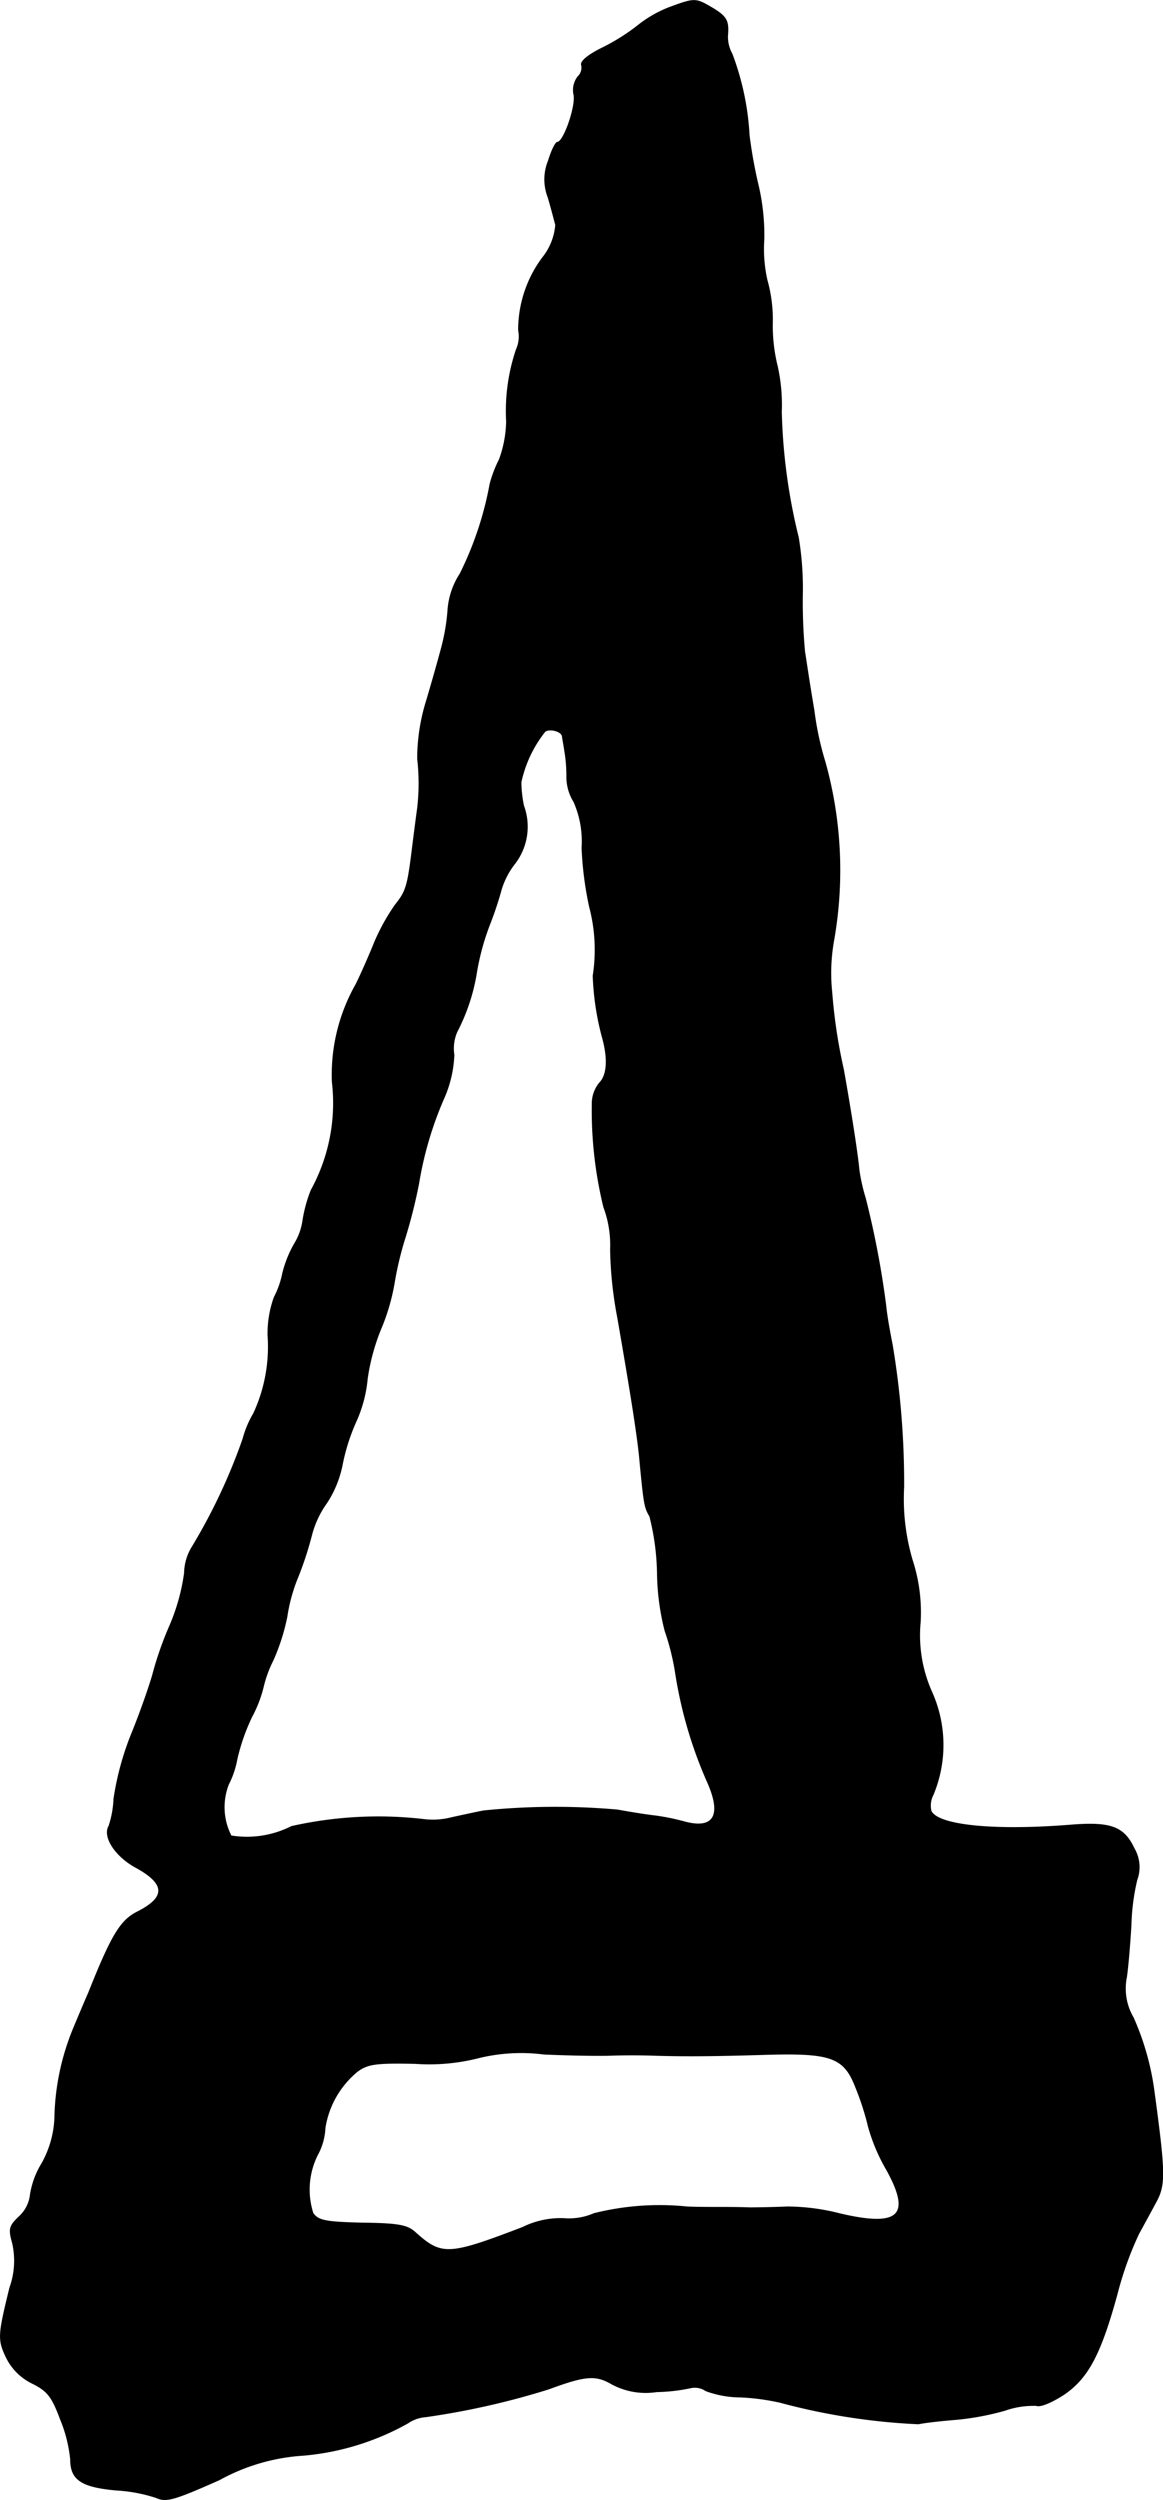
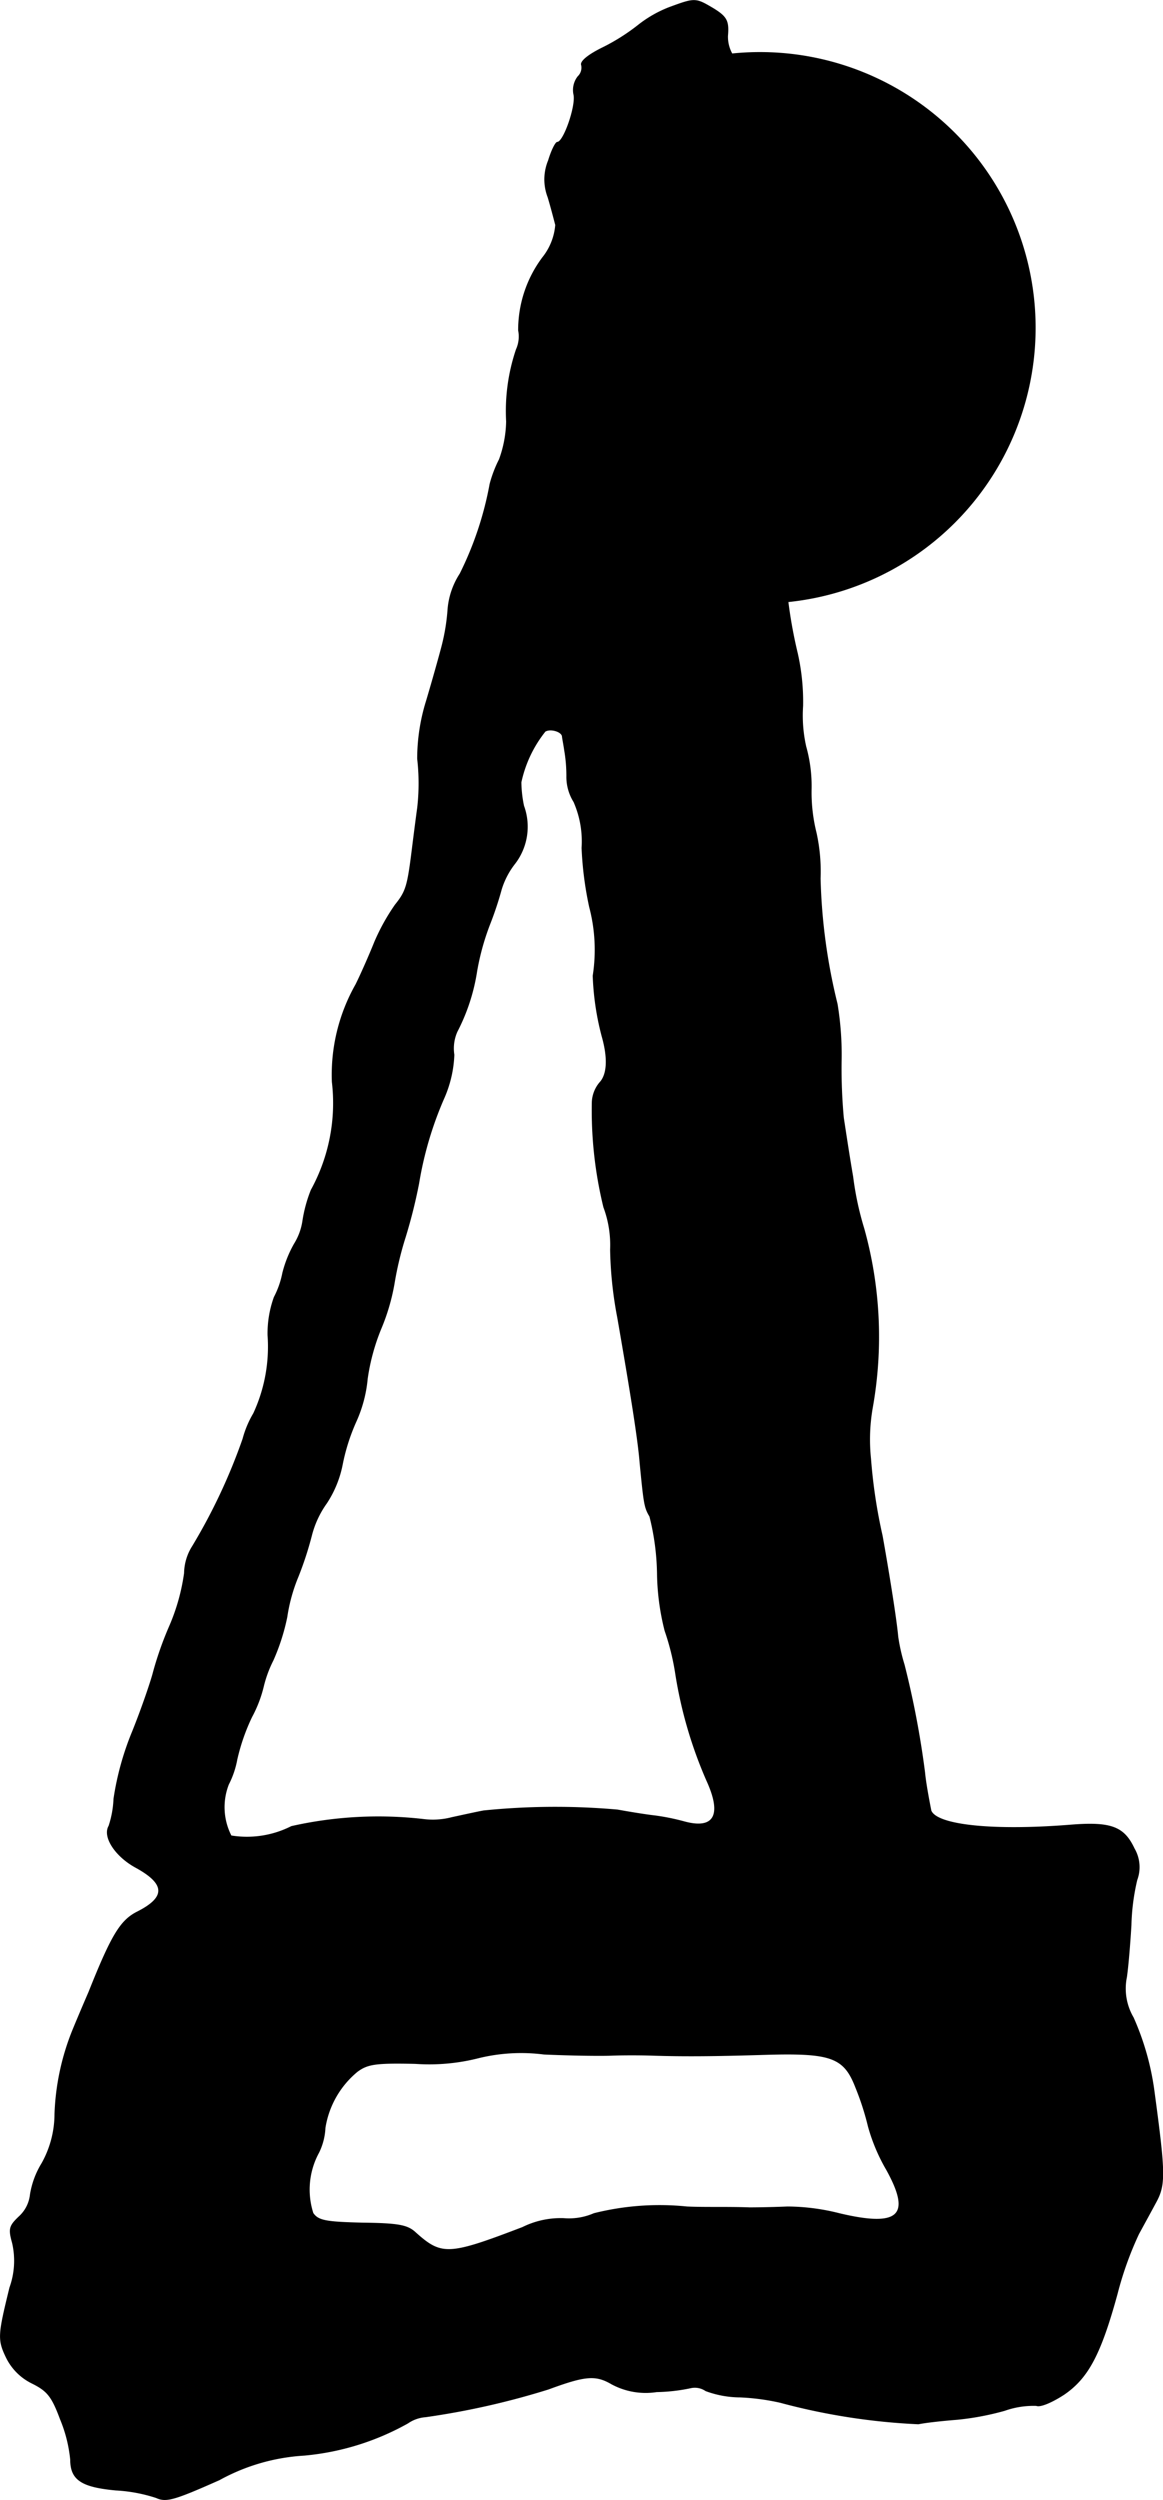
<svg xmlns="http://www.w3.org/2000/svg" version="1.1" width="5.563mm" height="11.954mm" viewBox="0 0 15.77 33.885">
  <defs>
    <style type="text/css">
      .a {
        stroke: #000;
        stroke-linecap: round;
        stroke-linejoin: round;
        stroke-width: 0.01px;
      }
    </style>
  </defs>
-   <path class="a" d="M9.078.099a1.628,1.628,0,0,0-.424.242,2.761,2.761,0,0,1-.479.303C7.976.741,7.867.832,7.885.88a.166.166,0,0,1-.048.157.297.297,0,0,0-.055.248c.03.157-.139.642-.224.642-.024,0-.079.109-.121.248a.67.67,0,0,0-.006.497c.042.139.085.309.103.376a.812.812,0,0,1-.176.442,1.64,1.64,0,0,0-.327.987.428.428,0,0,1-.03.26,2.605,2.605,0,0,0-.133.975,1.579,1.579,0,0,1-.097.515,1.657,1.657,0,0,0-.127.333,4.556,4.556,0,0,1-.406,1.217,1.038,1.038,0,0,0-.164.478,2.761,2.761,0,0,1-.085.515c-.03.115-.121.442-.206.727a2.637,2.637,0,0,0-.121.787,2.944,2.944,0,0,1,0,.666c-.012.085-.042.315-.067.515-.067.545-.085.612-.236.8a2.816,2.816,0,0,0-.279.503c-.073.182-.188.442-.254.575a2.481,2.481,0,0,0-.321,1.32,2.45,2.45,0,0,1-.285,1.466,1.885,1.885,0,0,0-.115.424.818.818,0,0,1-.115.309,1.574,1.574,0,0,0-.157.394,1.204,1.204,0,0,1-.115.327,1.45,1.45,0,0,0-.085.515,2.154,2.154,0,0,1-.194,1.06,1.363,1.363,0,0,0-.145.345A7.801,7.801,0,0,1,2.61,20.959a.698.698,0,0,0-.109.363,2.767,2.767,0,0,1-.2.715,4.631,4.631,0,0,0-.224.636c-.024.097-.145.46-.279.793a3.893,3.893,0,0,0-.254.915,1.336,1.336,0,0,1-.067.369c-.085.145.085.406.357.557.412.224.424.406.03.606-.23.115-.351.315-.66,1.09-.079.182-.176.412-.218.515a3.335,3.335,0,0,0-.242,1.133,1.376,1.376,0,0,1-.176.672,1.155,1.155,0,0,0-.157.424.47.47,0,0,1-.151.297c-.133.127-.145.164-.091.357a1.075,1.075,0,0,1-.036.606c-.157.642-.164.703-.048.945a.76.76,0,0,0,.351.351c.206.103.267.176.382.485a1.915,1.915,0,0,1,.139.551c0,.273.151.369.612.412a2.119,2.119,0,0,1,.551.103c.133.061.242.03.854-.242a2.708,2.708,0,0,1,1.151-.333,3.516,3.516,0,0,0,1.405-.436.488.488,0,0,1,.242-.085,10.509,10.509,0,0,0,1.666-.376c.509-.188.642-.194.86-.067a.972.972,0,0,0,.606.103,2.433,2.433,0,0,0,.472-.055.261.261,0,0,1,.194.042,1.362,1.362,0,0,0,.466.085,3.056,3.056,0,0,1,.545.073,8.696,8.696,0,0,0,1.872.291c.121-.024.363-.048.527-.061a3.72,3.72,0,0,0,.642-.121,1.178,1.178,0,0,1,.43-.067c.055.024.218-.048.376-.151.327-.224.497-.545.721-1.363a4.598,4.598,0,0,1,.291-.812c.079-.145.182-.333.224-.412.139-.248.139-.382-.012-1.502a3.628,3.628,0,0,0-.285-1.018.777.777,0,0,1-.091-.551c.024-.17.048-.485.061-.703a2.961,2.961,0,0,1,.079-.612.498.498,0,0,0-.036-.424c-.139-.297-.315-.363-.854-.321-1.048.085-1.823.006-1.902-.194a.321.321,0,0,1,.03-.218,1.753,1.753,0,0,0-.018-1.387,1.882,1.882,0,0,1-.157-.951,2.294,2.294,0,0,0-.109-.842,2.93,2.93,0,0,1-.115-.987,11.359,11.359,0,0,0-.157-1.938c-.03-.151-.073-.382-.085-.515a12.323,12.323,0,0,0-.279-1.466,2.485,2.485,0,0,1-.085-.376c-.024-.267-.139-.963-.212-1.369a7.168,7.168,0,0,1-.157-1.042,2.507,2.507,0,0,1,.024-.697,5.465,5.465,0,0,0-.115-2.423,4.154,4.154,0,0,1-.151-.703c-.055-.321-.109-.684-.127-.8a7.293,7.293,0,0,1-.03-.757,4.23,4.23,0,0,0-.055-.787,7.849,7.849,0,0,1-.23-1.702,2.435,2.435,0,0,0-.055-.618,2.253,2.253,0,0,1-.067-.581,1.986,1.986,0,0,0-.073-.588,1.922,1.922,0,0,1-.042-.551,2.984,2.984,0,0,0-.073-.715,6.374,6.374,0,0,1-.127-.697A3.672,3.672,0,0,0,9.926.729.478.478,0,0,1,9.866.487C9.884.281,9.854.226,9.666.111,9.43-.028,9.424-.028,9.078.099ZM7.625,9.978c0,.018.018.103.03.188a2.053,2.053,0,0,1,.03.351.64.64,0,0,0,.097.351,1.334,1.334,0,0,1,.109.624,4.685,4.685,0,0,0,.103.8,2.28,2.28,0,0,1,.048.933,3.709,3.709,0,0,0,.121.818c.085.297.073.521-.03.63a.441.441,0,0,0-.103.26,5.521,5.521,0,0,0,.157,1.429,1.472,1.472,0,0,1,.091.575,5.342,5.342,0,0,0,.097.921c.182,1.048.279,1.66.303,1.968.055.563.061.606.133.727a3.363,3.363,0,0,1,.103.775,3.304,3.304,0,0,0,.103.775,3.319,3.319,0,0,1,.145.588,5.881,5.881,0,0,0,.424,1.448c.212.466.097.666-.315.551a3.018,3.018,0,0,0-.394-.079c-.109-.012-.333-.048-.503-.079a9.604,9.604,0,0,0-1.817.012c-.097.018-.291.061-.43.091a1.018,1.018,0,0,1-.394.024,5.358,5.358,0,0,0-1.781.097,1.336,1.336,0,0,1-.818.127.851.851,0,0,1-.036-.697,1.227,1.227,0,0,0,.115-.339,2.733,2.733,0,0,1,.2-.575,1.721,1.721,0,0,0,.157-.406,1.623,1.623,0,0,1,.133-.363,2.849,2.849,0,0,0,.188-.588,2.293,2.293,0,0,1,.151-.545,4.603,4.603,0,0,0,.182-.557,1.307,1.307,0,0,1,.206-.442,1.466,1.466,0,0,0,.212-.521,2.686,2.686,0,0,1,.188-.588,1.808,1.808,0,0,0,.151-.575,2.829,2.829,0,0,1,.182-.672,2.833,2.833,0,0,0,.182-.618,4.503,4.503,0,0,1,.151-.63,7.071,7.071,0,0,0,.182-.727,4.826,4.826,0,0,1,.345-1.163,1.605,1.605,0,0,0,.133-.581.56.56,0,0,1,.042-.315,2.641,2.641,0,0,0,.267-.818,3.344,3.344,0,0,1,.176-.636,4.635,4.635,0,0,0,.157-.472,1.076,1.076,0,0,1,.188-.357.822.822,0,0,0,.115-.775,1.628,1.628,0,0,1-.036-.321,1.663,1.663,0,0,1,.327-.69C7.461,9.869,7.613,9.911,7.625,9.978Zm.66,17.88c.151-.006.412-.006.575,0,.394.012.769.012,1.545-.012.872-.024,1.042.042,1.199.448a3.676,3.676,0,0,1,.17.527,2.475,2.475,0,0,0,.248.588c.345.624.17.787-.642.594a2.914,2.914,0,0,0-.703-.091c-.133.006-.363.012-.515.012-.151-.006-.351-.006-.454-.006-.097,0-.279,0-.394-.006a3.652,3.652,0,0,0-1.26.091.851.851,0,0,1-.412.067,1.168,1.168,0,0,0-.557.121c-.999.382-1.096.388-1.448.073-.109-.103-.23-.127-.721-.133-.497-.012-.6-.03-.672-.133a1.049,1.049,0,0,1,.079-.824.847.847,0,0,0,.085-.333,1.241,1.241,0,0,1,.436-.763c.139-.103.248-.121.787-.109a2.711,2.711,0,0,0,.866-.079,2.431,2.431,0,0,1,.878-.048C7.728,27.858,8.134,27.864,8.285,27.858Z" />
+   <path class="a" d="M9.078.099a1.628,1.628,0,0,0-.424.242,2.761,2.761,0,0,1-.479.303C7.976.741,7.867.832,7.885.88a.166.166,0,0,1-.048.157.297.297,0,0,0-.055.248c.03.157-.139.642-.224.642-.024,0-.079.109-.121.248a.67.67,0,0,0-.006.497c.042.139.085.309.103.376a.812.812,0,0,1-.176.442,1.64,1.64,0,0,0-.327.987.428.428,0,0,1-.03.26,2.605,2.605,0,0,0-.133.975,1.579,1.579,0,0,1-.097.515,1.657,1.657,0,0,0-.127.333,4.556,4.556,0,0,1-.406,1.217,1.038,1.038,0,0,0-.164.478,2.761,2.761,0,0,1-.085.515c-.03.115-.121.442-.206.727a2.637,2.637,0,0,0-.121.787,2.944,2.944,0,0,1,0,.666c-.012.085-.042.315-.067.515-.067.545-.085.612-.236.8a2.816,2.816,0,0,0-.279.503c-.073.182-.188.442-.254.575a2.481,2.481,0,0,0-.321,1.32,2.45,2.45,0,0,1-.285,1.466,1.885,1.885,0,0,0-.115.424.818.818,0,0,1-.115.309,1.574,1.574,0,0,0-.157.394,1.204,1.204,0,0,1-.115.327,1.45,1.45,0,0,0-.085.515,2.154,2.154,0,0,1-.194,1.06,1.363,1.363,0,0,0-.145.345A7.801,7.801,0,0,1,2.61,20.959a.698.698,0,0,0-.109.363,2.767,2.767,0,0,1-.2.715,4.631,4.631,0,0,0-.224.636c-.024.097-.145.46-.279.793a3.893,3.893,0,0,0-.254.915,1.336,1.336,0,0,1-.067.369c-.085.145.085.406.357.557.412.224.424.406.03.606-.23.115-.351.315-.66,1.09-.079.182-.176.412-.218.515a3.335,3.335,0,0,0-.242,1.133,1.376,1.376,0,0,1-.176.672,1.155,1.155,0,0,0-.157.424.47.47,0,0,1-.151.297c-.133.127-.145.164-.091.357a1.075,1.075,0,0,1-.036.606c-.157.642-.164.703-.048.945a.76.76,0,0,0,.351.351c.206.103.267.176.382.485a1.915,1.915,0,0,1,.139.551c0,.273.151.369.612.412a2.119,2.119,0,0,1,.551.103c.133.061.242.03.854-.242a2.708,2.708,0,0,1,1.151-.333,3.516,3.516,0,0,0,1.405-.436.488.488,0,0,1,.242-.085,10.509,10.509,0,0,0,1.666-.376c.509-.188.642-.194.86-.067a.972.972,0,0,0,.606.103,2.433,2.433,0,0,0,.472-.055.261.261,0,0,1,.194.042,1.362,1.362,0,0,0,.466.085,3.056,3.056,0,0,1,.545.073,8.696,8.696,0,0,0,1.872.291c.121-.024.363-.048.527-.061a3.72,3.72,0,0,0,.642-.121,1.178,1.178,0,0,1,.43-.067c.055.024.218-.048.376-.151.327-.224.497-.545.721-1.363a4.598,4.598,0,0,1,.291-.812c.079-.145.182-.333.224-.412.139-.248.139-.382-.012-1.502a3.628,3.628,0,0,0-.285-1.018.777.777,0,0,1-.091-.551c.024-.17.048-.485.061-.703a2.961,2.961,0,0,1,.079-.612.498.498,0,0,0-.036-.424c-.139-.297-.315-.363-.854-.321-1.048.085-1.823.006-1.902-.194c-.03-.151-.073-.382-.085-.515a12.323,12.323,0,0,0-.279-1.466,2.485,2.485,0,0,1-.085-.376c-.024-.267-.139-.963-.212-1.369a7.168,7.168,0,0,1-.157-1.042,2.507,2.507,0,0,1,.024-.697,5.465,5.465,0,0,0-.115-2.423,4.154,4.154,0,0,1-.151-.703c-.055-.321-.109-.684-.127-.8a7.293,7.293,0,0,1-.03-.757,4.23,4.23,0,0,0-.055-.787,7.849,7.849,0,0,1-.23-1.702,2.435,2.435,0,0,0-.055-.618,2.253,2.253,0,0,1-.067-.581,1.986,1.986,0,0,0-.073-.588,1.922,1.922,0,0,1-.042-.551,2.984,2.984,0,0,0-.073-.715,6.374,6.374,0,0,1-.127-.697A3.672,3.672,0,0,0,9.926.729.478.478,0,0,1,9.866.487C9.884.281,9.854.226,9.666.111,9.43-.028,9.424-.028,9.078.099ZM7.625,9.978c0,.018.018.103.03.188a2.053,2.053,0,0,1,.03.351.64.64,0,0,0,.097.351,1.334,1.334,0,0,1,.109.624,4.685,4.685,0,0,0,.103.8,2.28,2.28,0,0,1,.048.933,3.709,3.709,0,0,0,.121.818c.085.297.073.521-.03.63a.441.441,0,0,0-.103.26,5.521,5.521,0,0,0,.157,1.429,1.472,1.472,0,0,1,.091.575,5.342,5.342,0,0,0,.097.921c.182,1.048.279,1.66.303,1.968.055.563.061.606.133.727a3.363,3.363,0,0,1,.103.775,3.304,3.304,0,0,0,.103.775,3.319,3.319,0,0,1,.145.588,5.881,5.881,0,0,0,.424,1.448c.212.466.097.666-.315.551a3.018,3.018,0,0,0-.394-.079c-.109-.012-.333-.048-.503-.079a9.604,9.604,0,0,0-1.817.012c-.097.018-.291.061-.43.091a1.018,1.018,0,0,1-.394.024,5.358,5.358,0,0,0-1.781.097,1.336,1.336,0,0,1-.818.127.851.851,0,0,1-.036-.697,1.227,1.227,0,0,0,.115-.339,2.733,2.733,0,0,1,.2-.575,1.721,1.721,0,0,0,.157-.406,1.623,1.623,0,0,1,.133-.363,2.849,2.849,0,0,0,.188-.588,2.293,2.293,0,0,1,.151-.545,4.603,4.603,0,0,0,.182-.557,1.307,1.307,0,0,1,.206-.442,1.466,1.466,0,0,0,.212-.521,2.686,2.686,0,0,1,.188-.588,1.808,1.808,0,0,0,.151-.575,2.829,2.829,0,0,1,.182-.672,2.833,2.833,0,0,0,.182-.618,4.503,4.503,0,0,1,.151-.63,7.071,7.071,0,0,0,.182-.727,4.826,4.826,0,0,1,.345-1.163,1.605,1.605,0,0,0,.133-.581.56.56,0,0,1,.042-.315,2.641,2.641,0,0,0,.267-.818,3.344,3.344,0,0,1,.176-.636,4.635,4.635,0,0,0,.157-.472,1.076,1.076,0,0,1,.188-.357.822.822,0,0,0,.115-.775,1.628,1.628,0,0,1-.036-.321,1.663,1.663,0,0,1,.327-.69C7.461,9.869,7.613,9.911,7.625,9.978Zm.66,17.88c.151-.006.412-.006.575,0,.394.012.769.012,1.545-.012.872-.024,1.042.042,1.199.448a3.676,3.676,0,0,1,.17.527,2.475,2.475,0,0,0,.248.588c.345.624.17.787-.642.594a2.914,2.914,0,0,0-.703-.091c-.133.006-.363.012-.515.012-.151-.006-.351-.006-.454-.006-.097,0-.279,0-.394-.006a3.652,3.652,0,0,0-1.26.091.851.851,0,0,1-.412.067,1.168,1.168,0,0,0-.557.121c-.999.382-1.096.388-1.448.073-.109-.103-.23-.127-.721-.133-.497-.012-.6-.03-.672-.133a1.049,1.049,0,0,1,.079-.824.847.847,0,0,0,.085-.333,1.241,1.241,0,0,1,.436-.763c.139-.103.248-.121.787-.109a2.711,2.711,0,0,0,.866-.079,2.431,2.431,0,0,1,.878-.048C7.728,27.858,8.134,27.864,8.285,27.858Z" />
</svg>